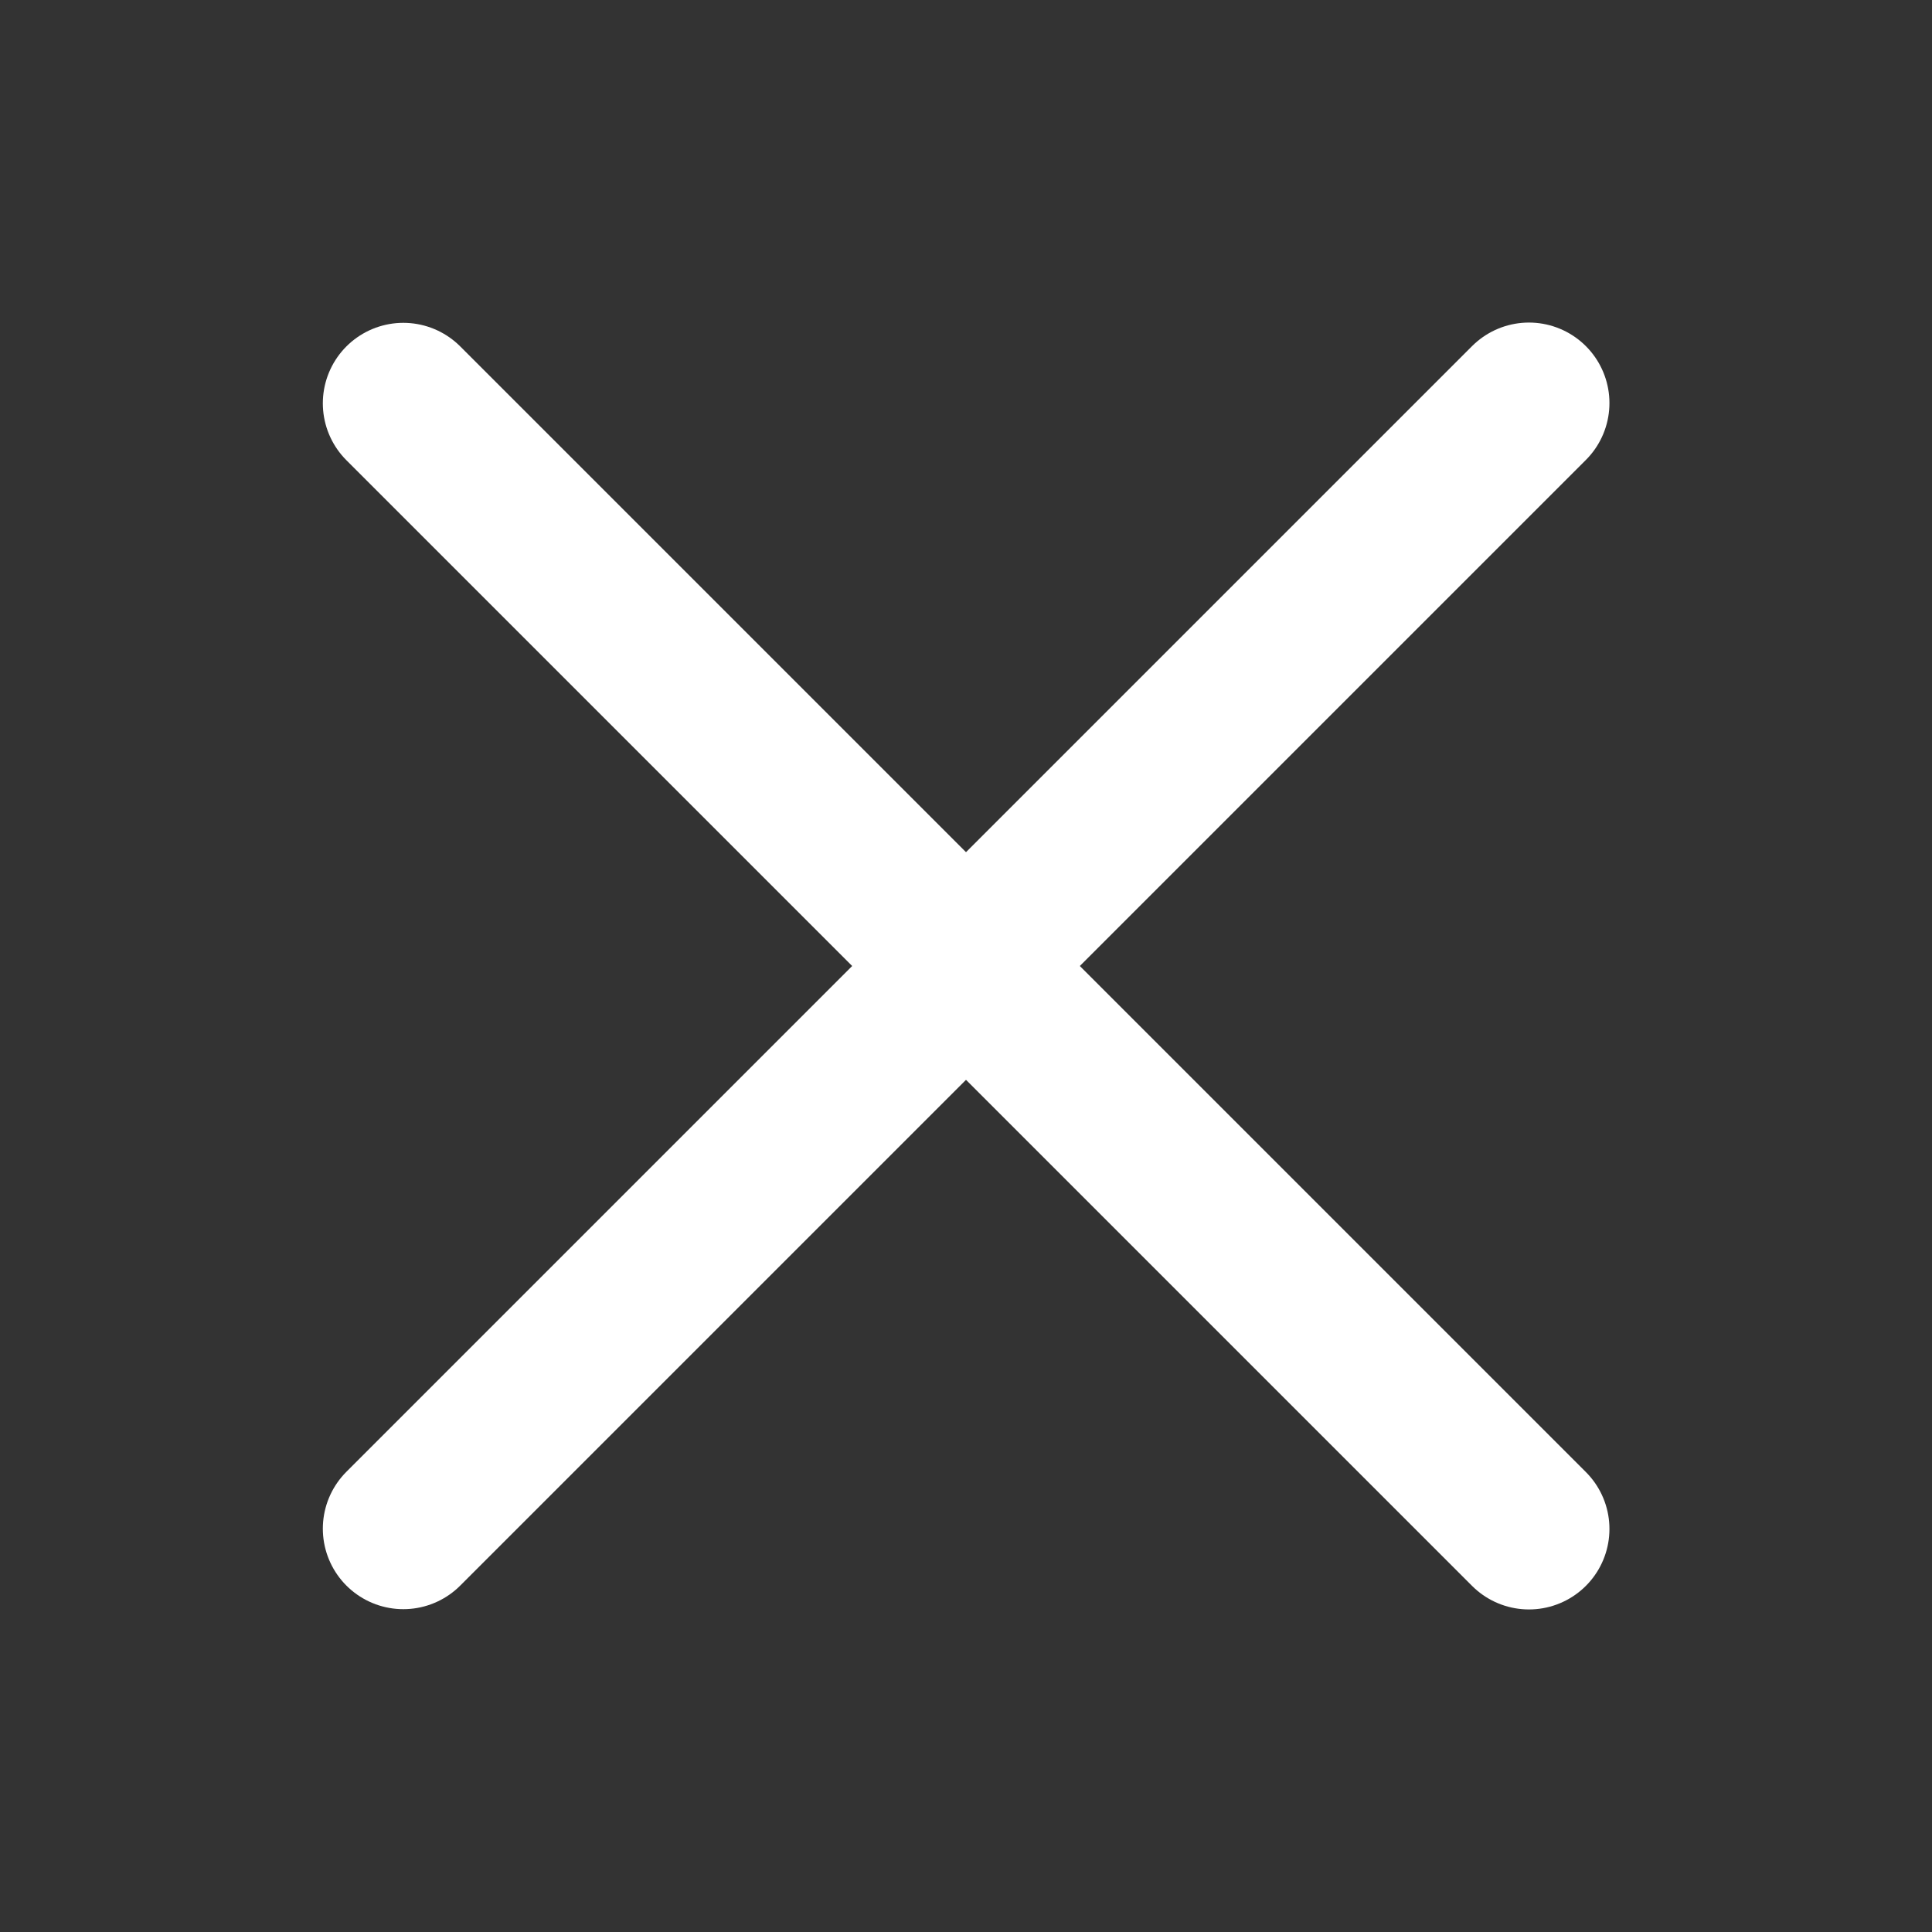
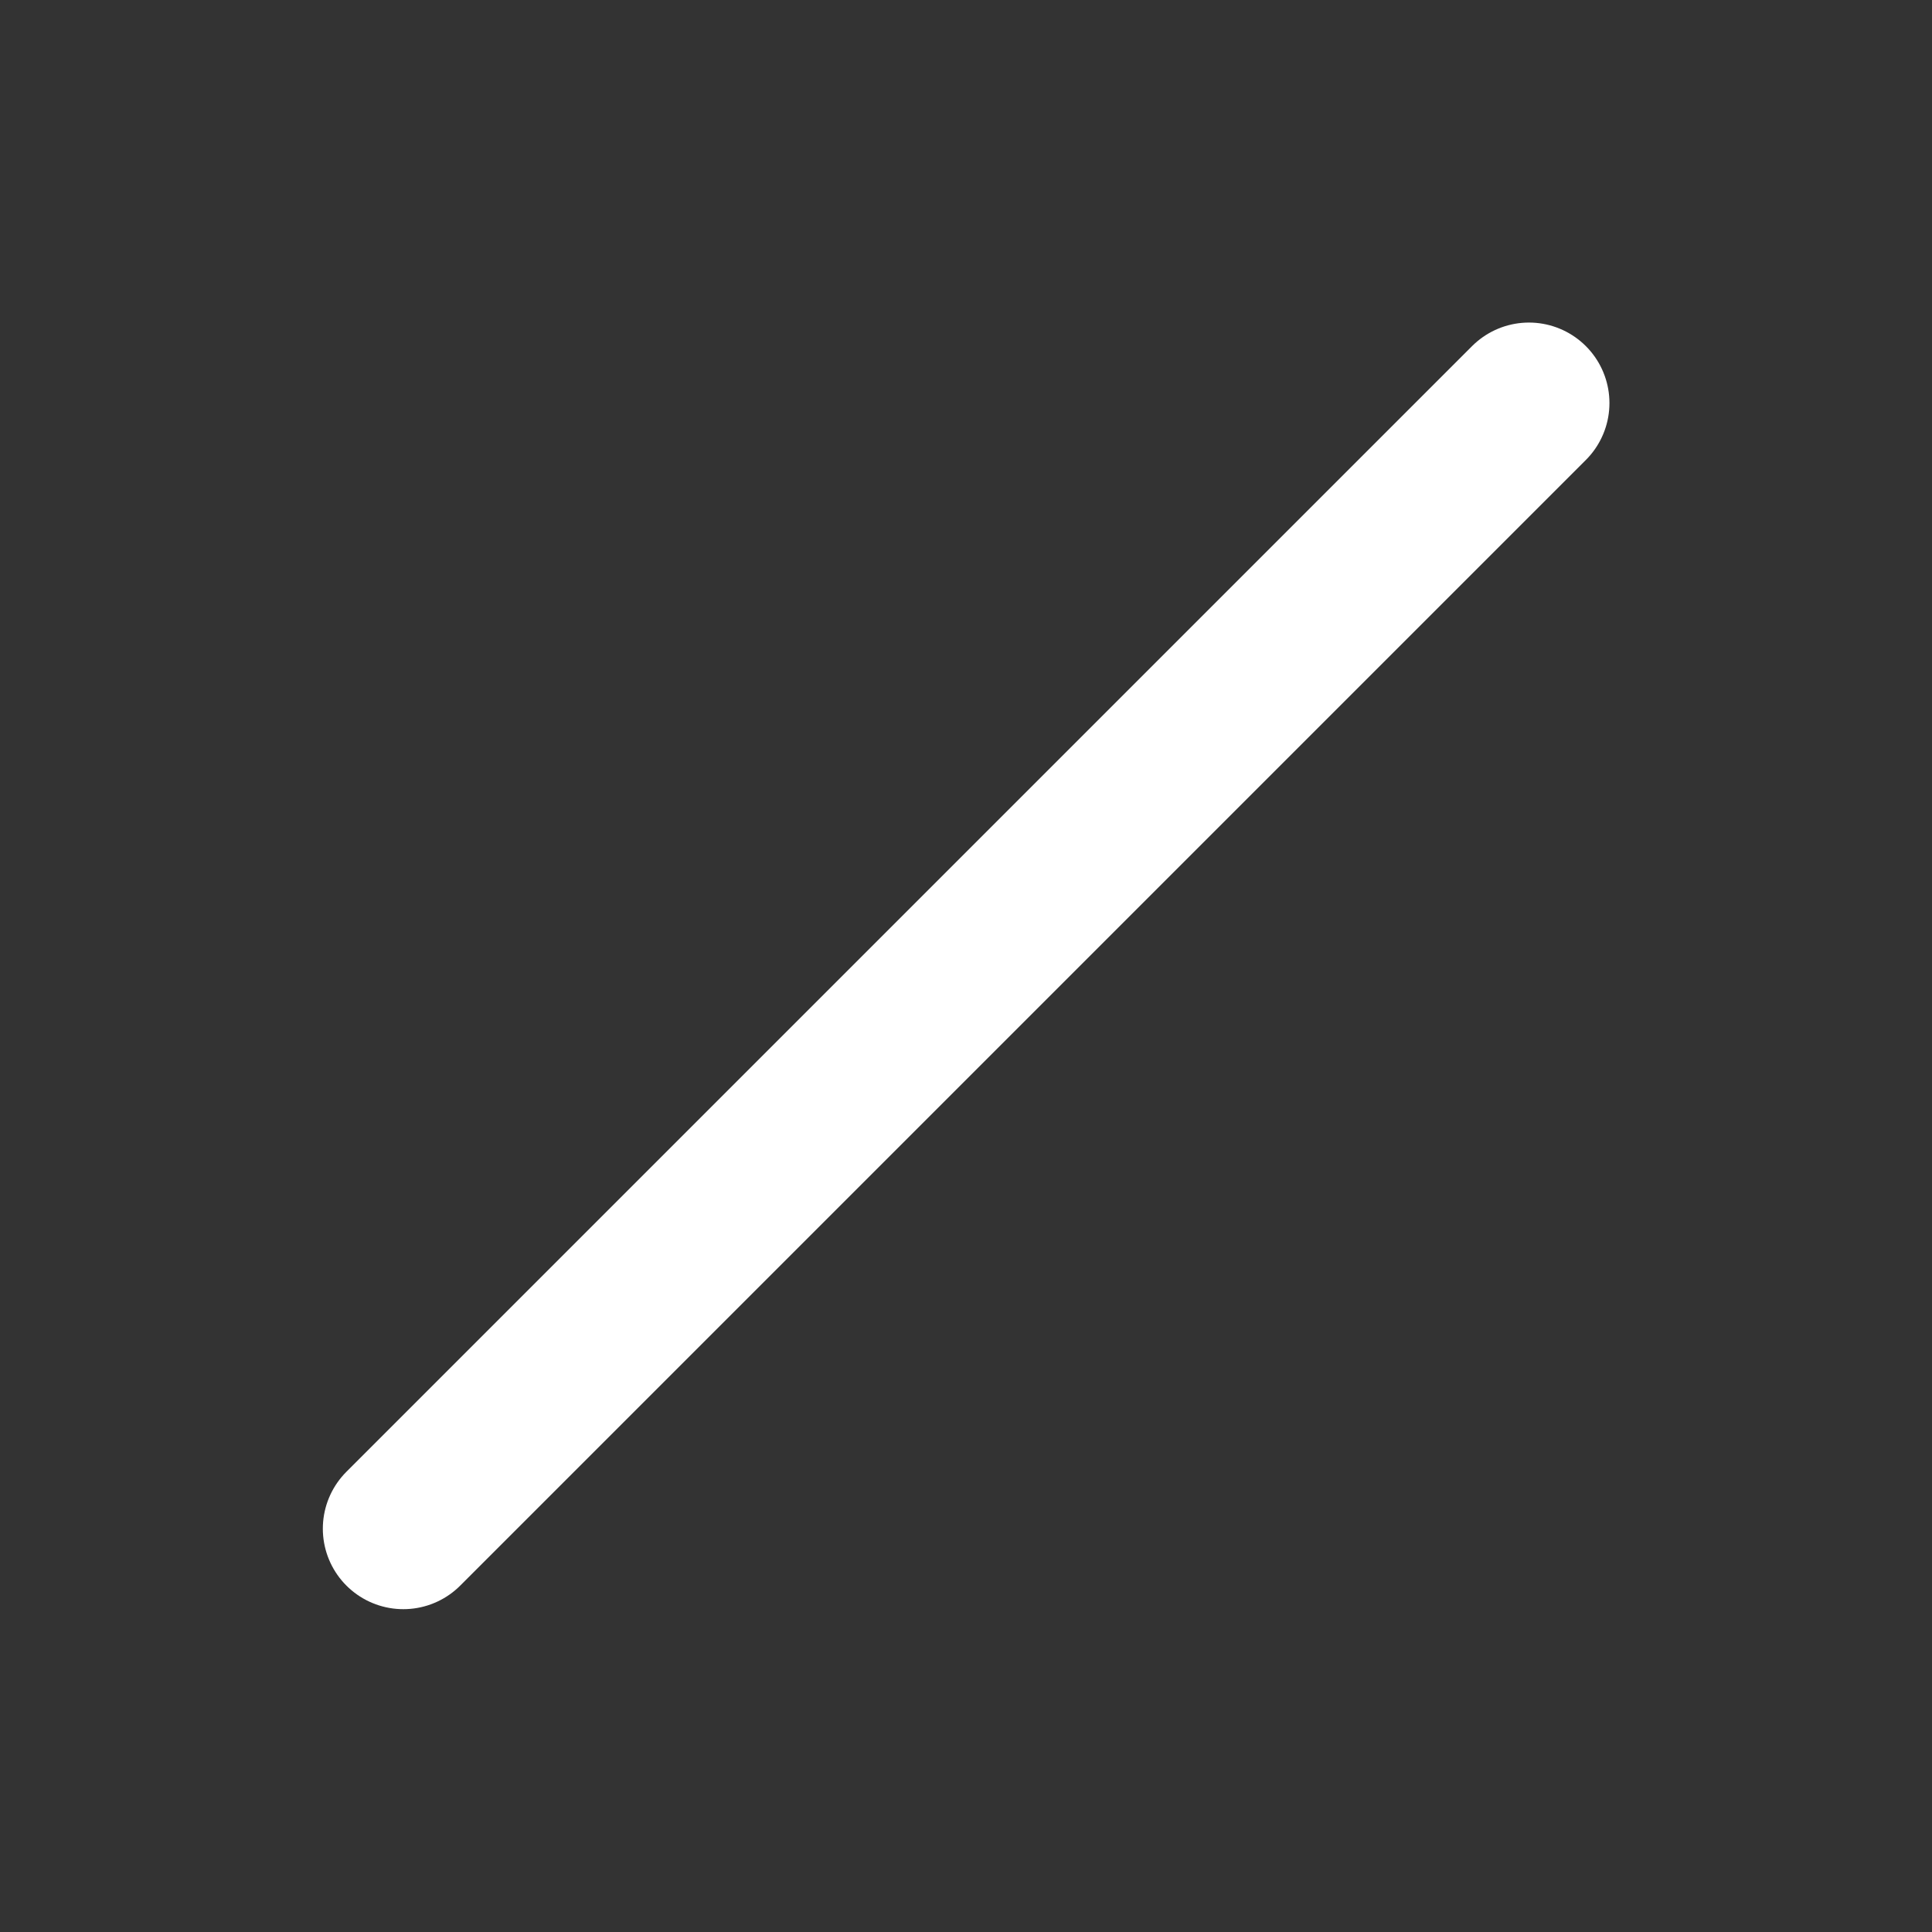
<svg xmlns="http://www.w3.org/2000/svg" id="eWawc3oUfA71" viewBox="0 0 48 48" shape-rendering="geometricPrecision" text-rendering="geometricPrecision">
  <rect x="0" y="0" width="48" height="48" fill="#333333" stroke="none" />
  <path d="M4,54.66C4,41.821,4,31.765,4,15.104" transform="matrix(.707 0.707-.707 0.707 45.837-3.493)" fill="none" stroke="#fff" stroke-width="4" stroke-linecap="round" stroke-miterlimit="10" />
-   <path d="M4,54.66C4,41.821,4,31.765,4,15.104" transform="matrix(-.707 0.707-.707-.707 51.493 45.837)" fill="none" stroke="#fff" stroke-width="4" stroke-linecap="round" stroke-miterlimit="10" />
</svg>